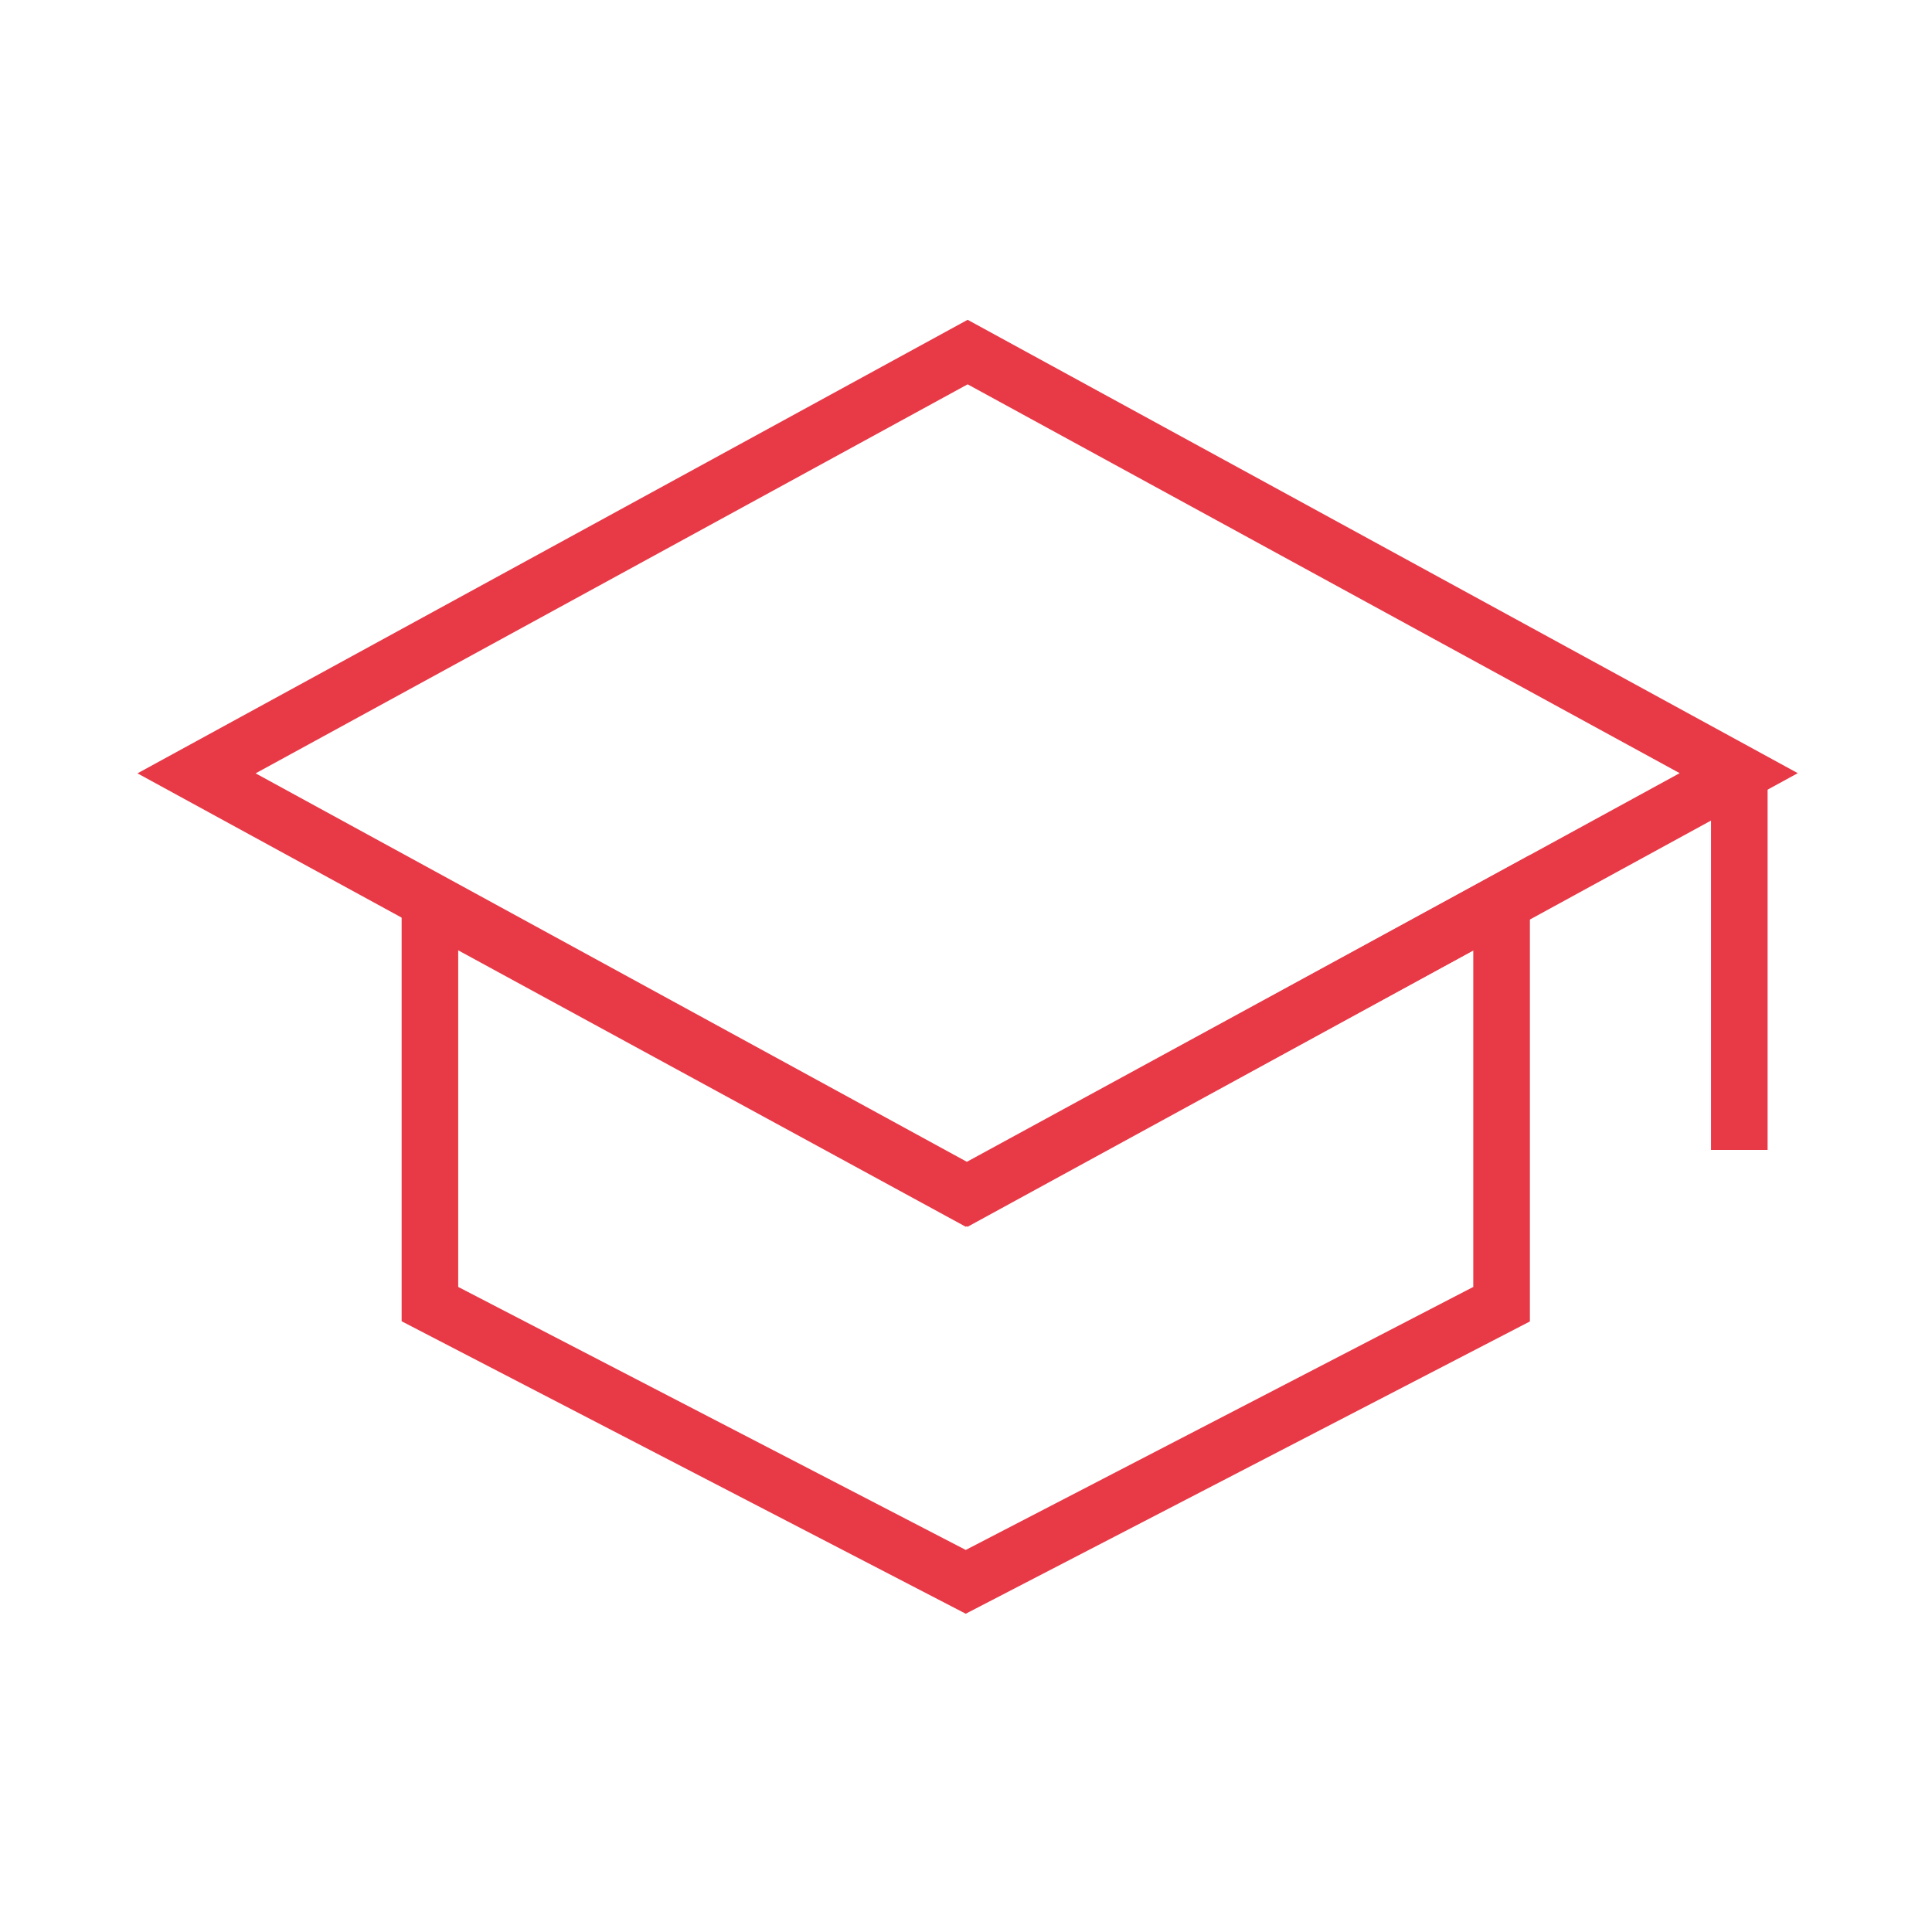
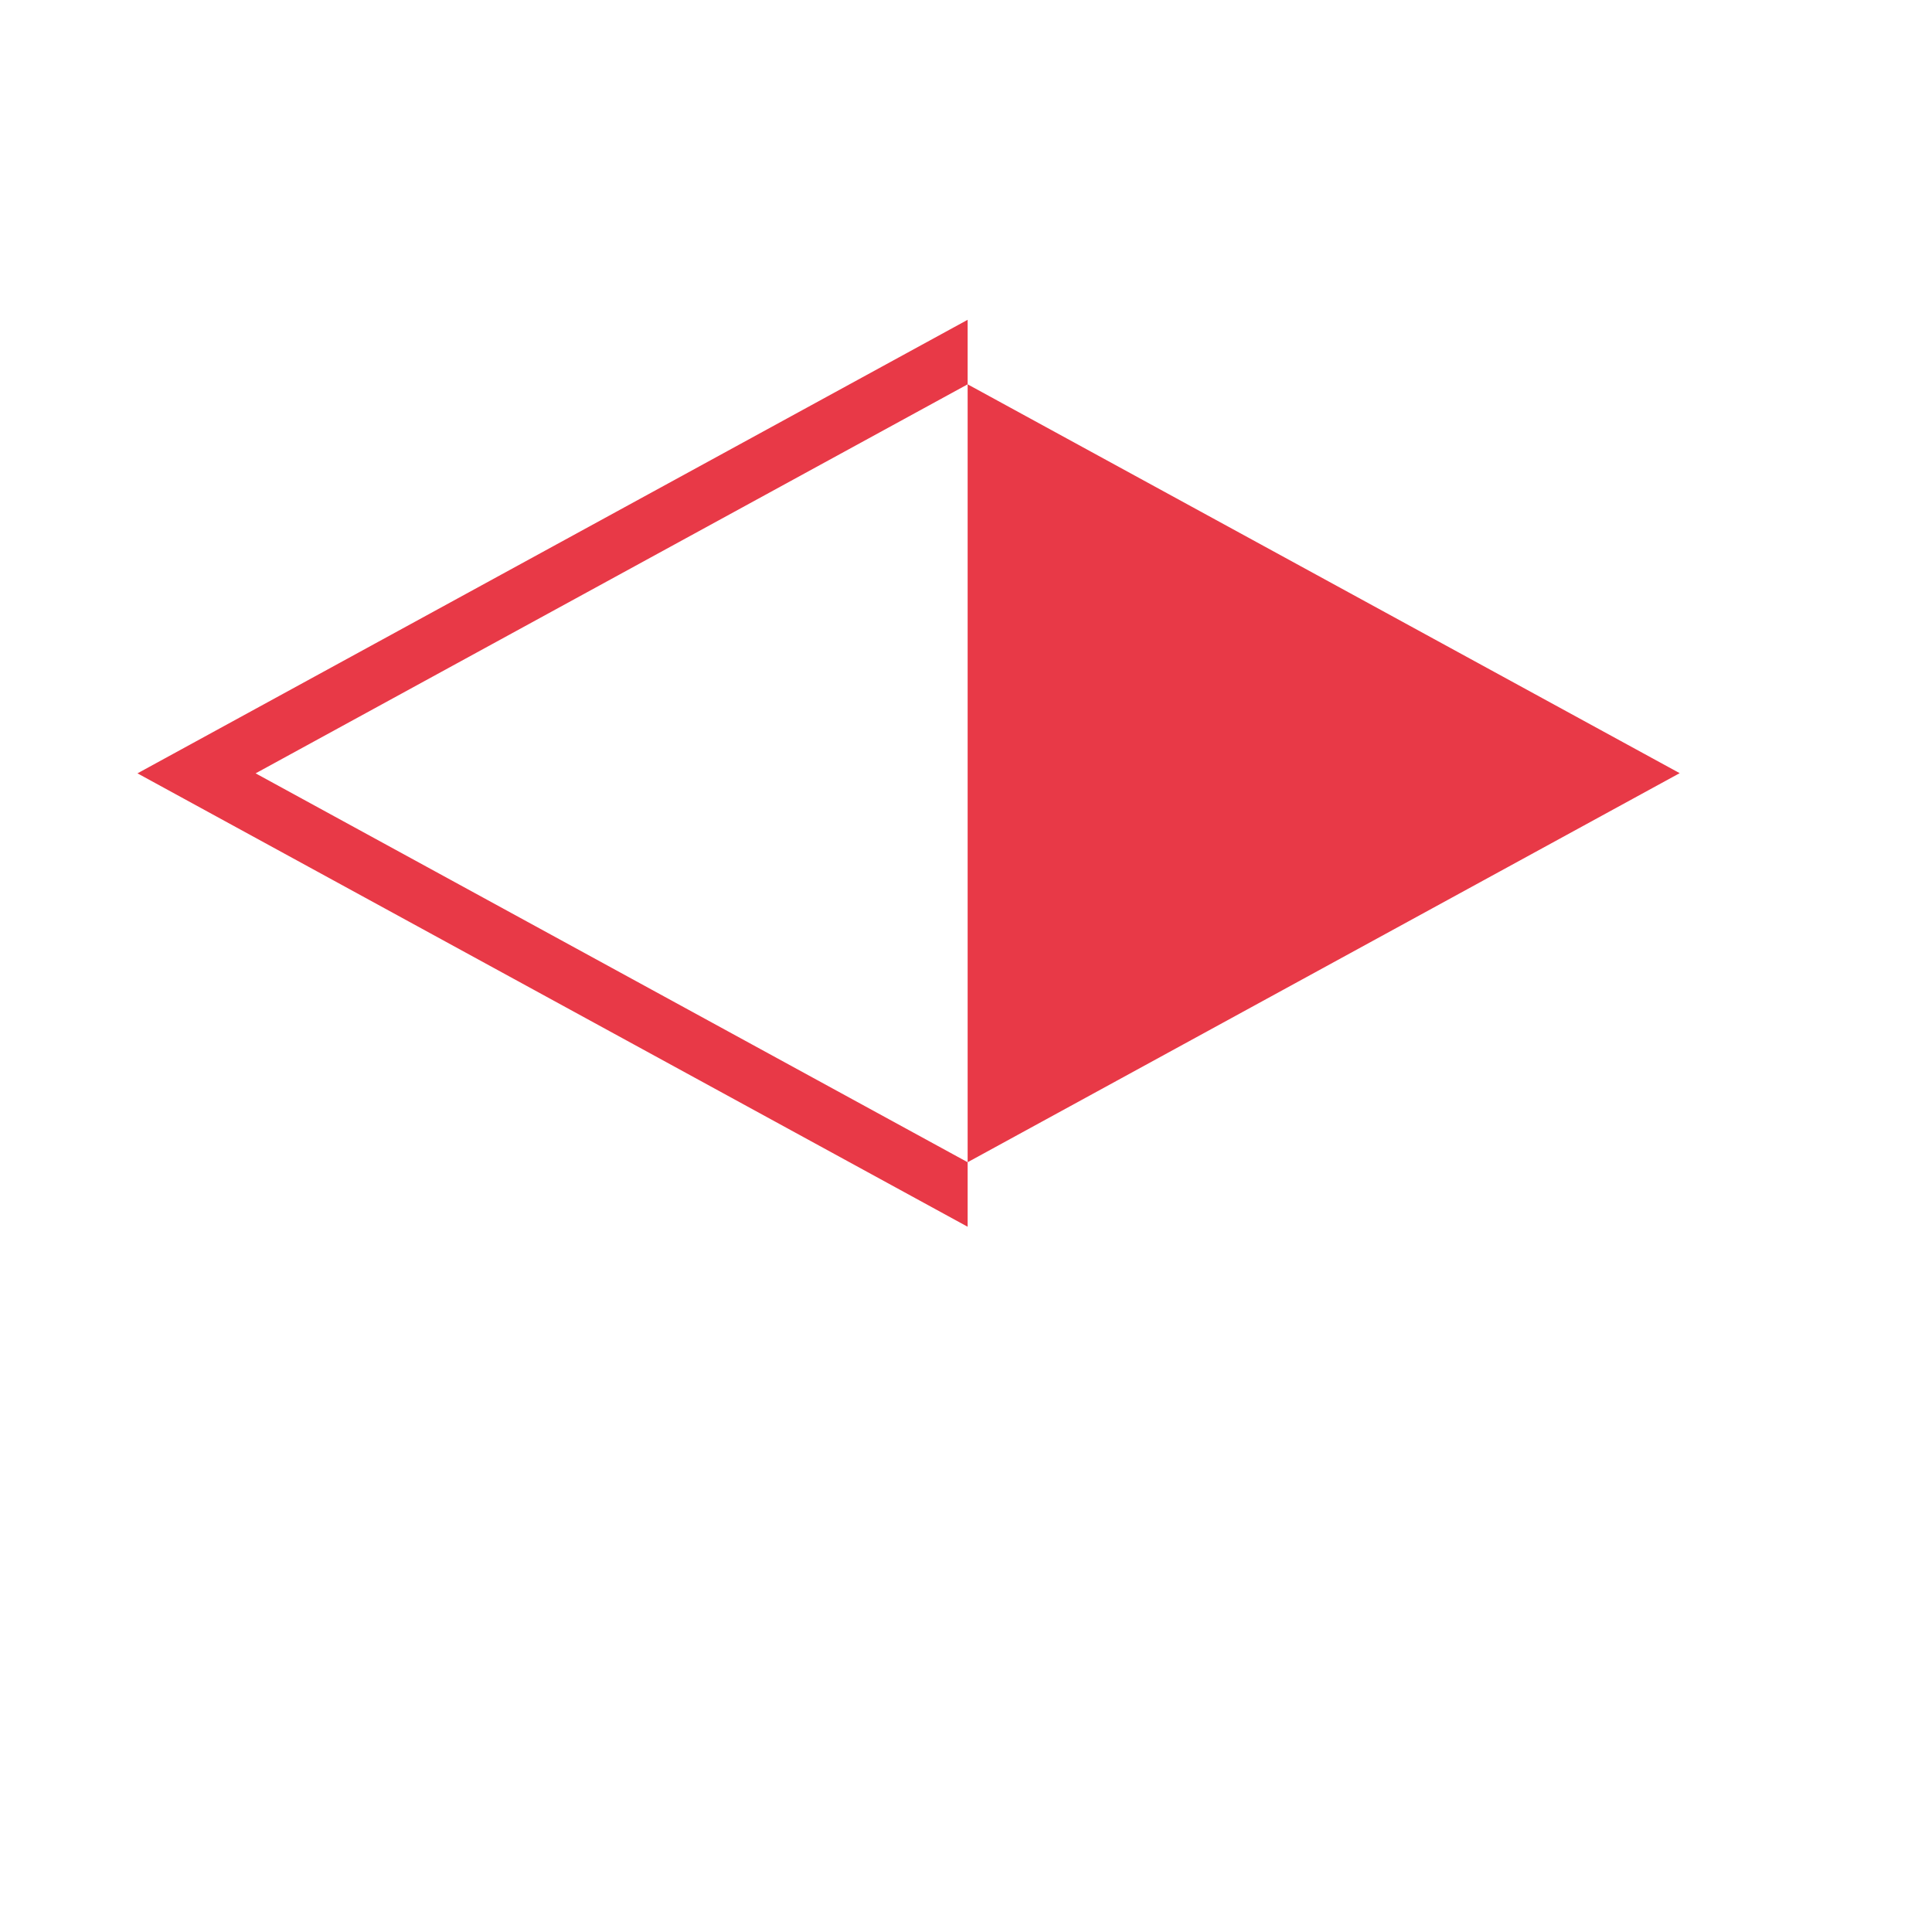
<svg xmlns="http://www.w3.org/2000/svg" width="53" height="53" viewBox="0 0 53 53" fill="none">
-   <path d="M26.545 33.653L3.771 21.215L26.545 8.773L49.318 21.21L26.545 33.653ZM7.012 21.215L26.545 31.883L46.078 21.21L26.545 10.543L7.012 21.215Z" fill="#E83947" />
-   <path d="M26.493 44.269L11.018 36.246V23.457L26.493 31.888L41.969 23.457V36.251L26.493 44.269ZM12.57 35.304L26.493 42.519L40.416 35.304V26.07L26.493 33.653L12.57 26.07V35.304ZM46.938 21.247H48.49V31.546H46.938V21.247Z" fill="#E83947" />
+   <path d="M26.545 33.653L3.771 21.215L26.545 8.773L26.545 33.653ZM7.012 21.215L26.545 31.883L46.078 21.21L26.545 10.543L7.012 21.215Z" fill="#E83947" />
</svg>